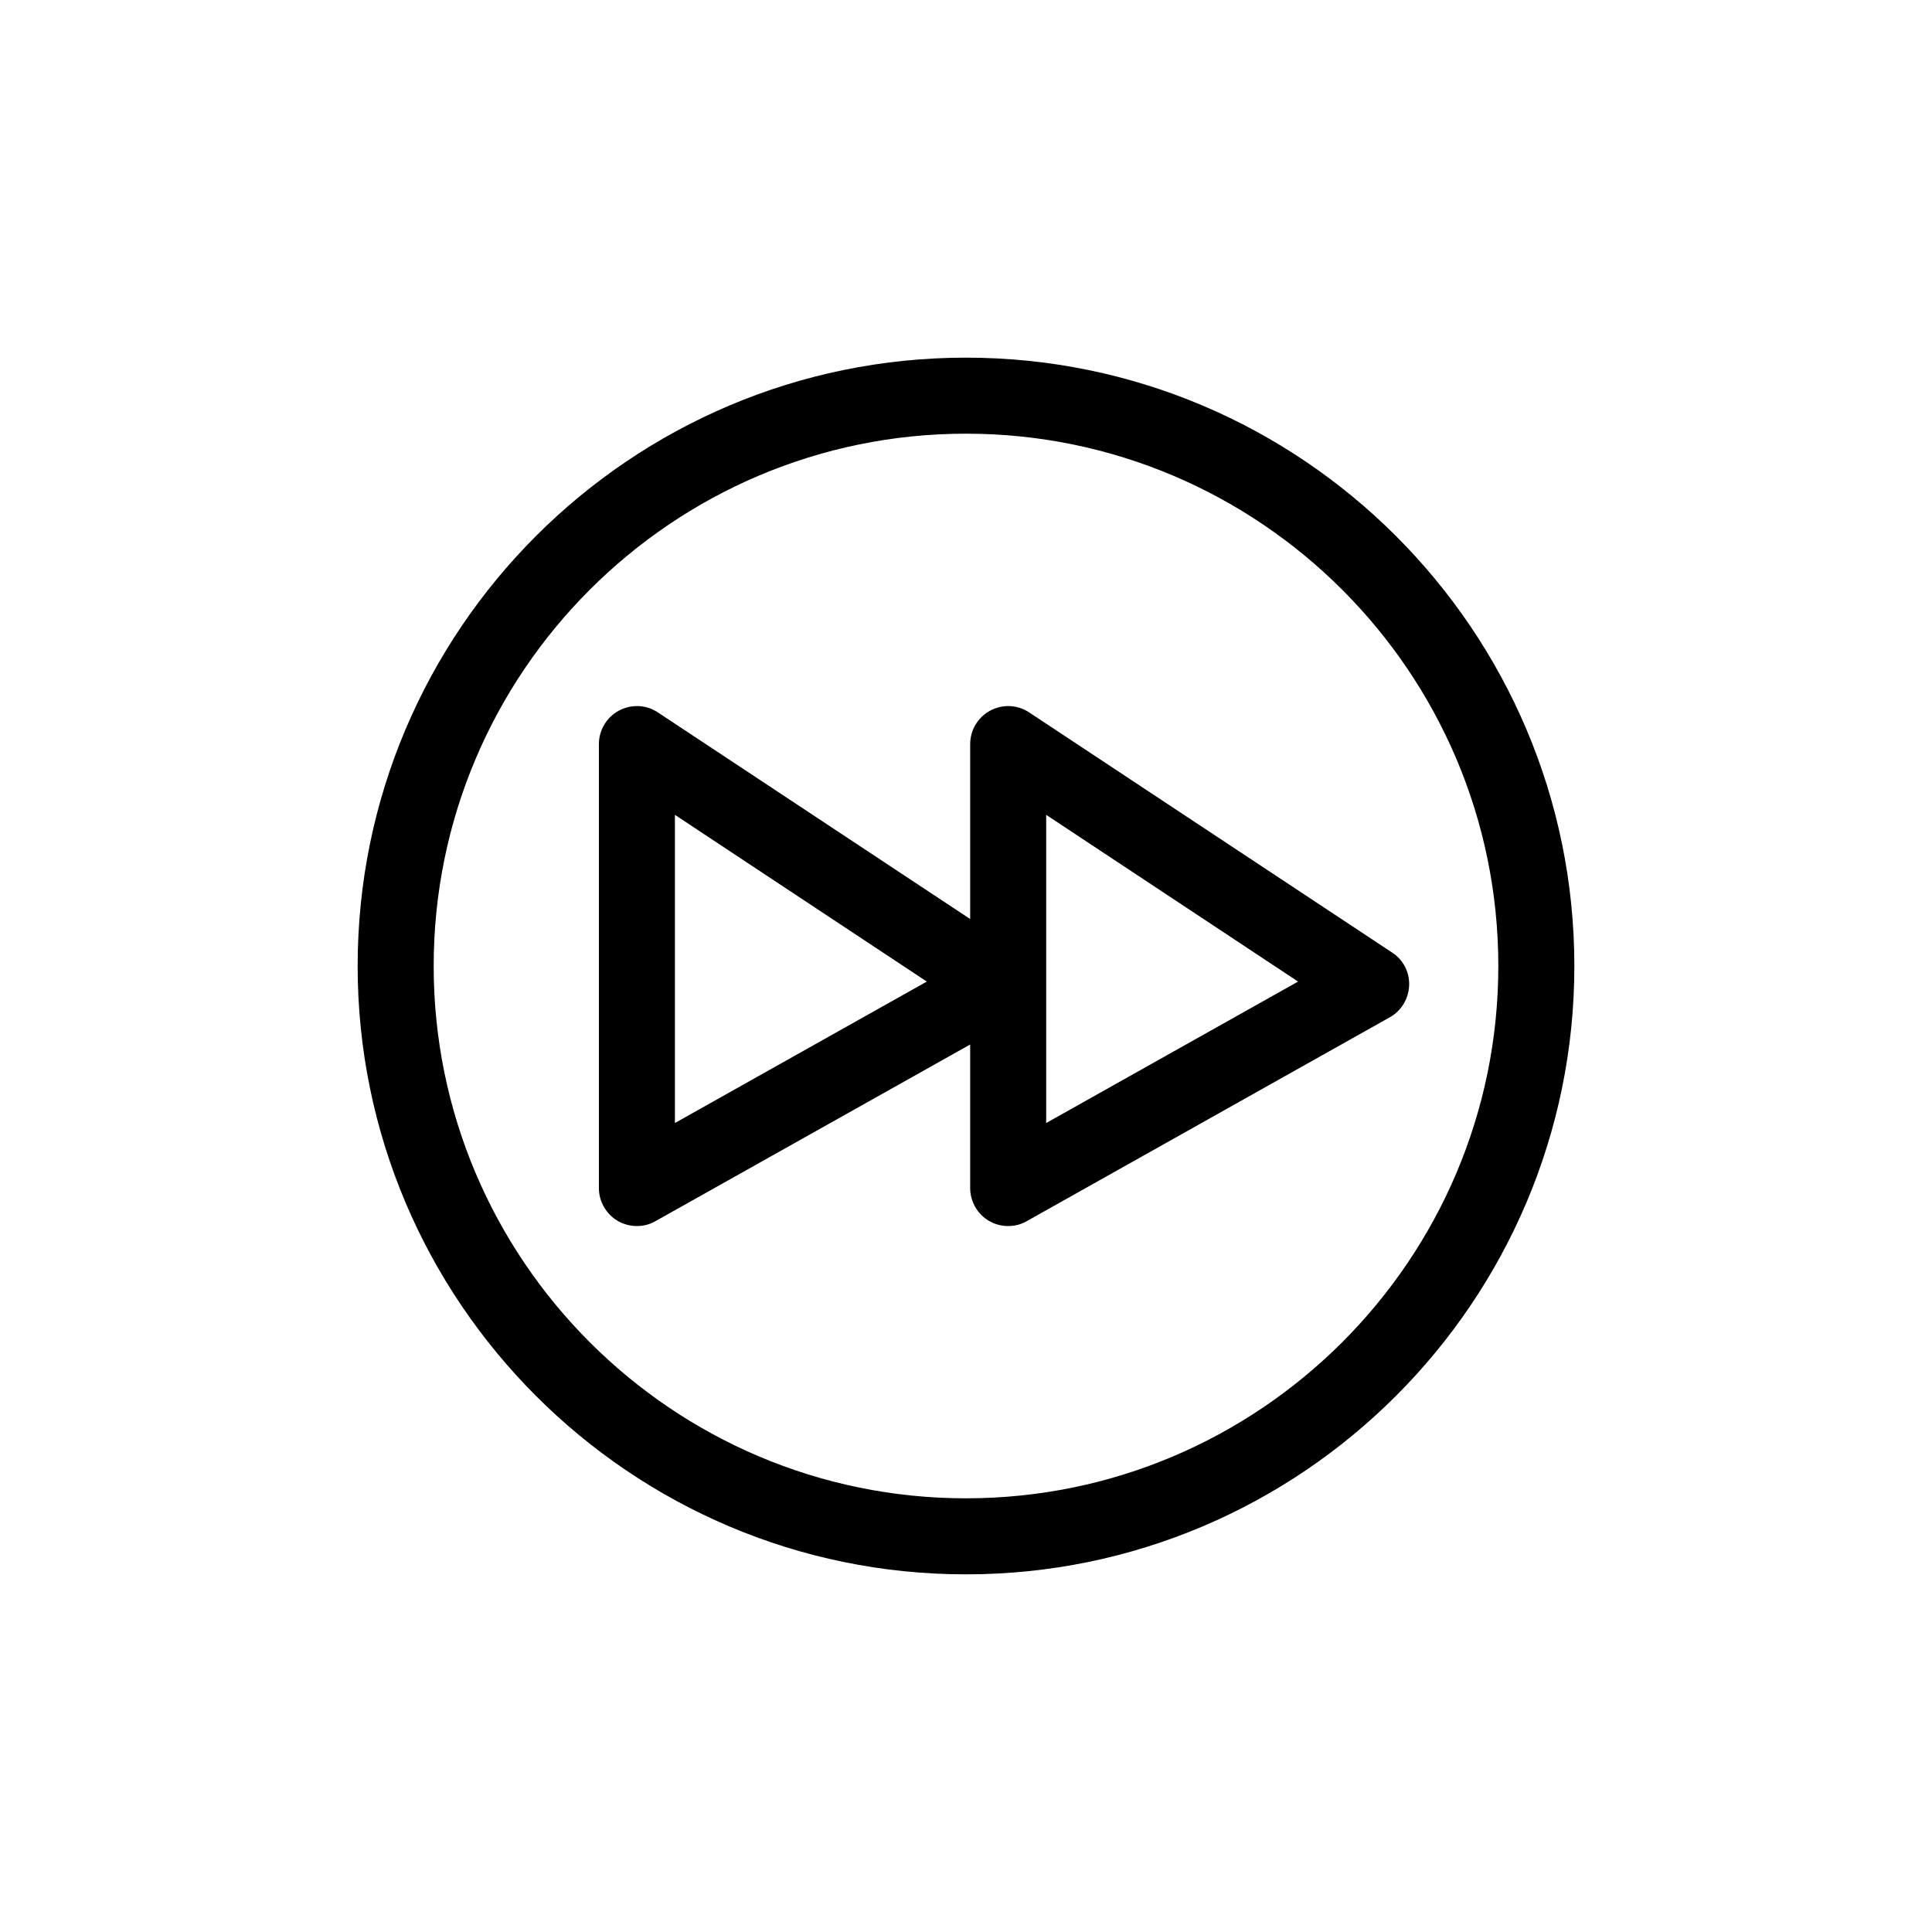
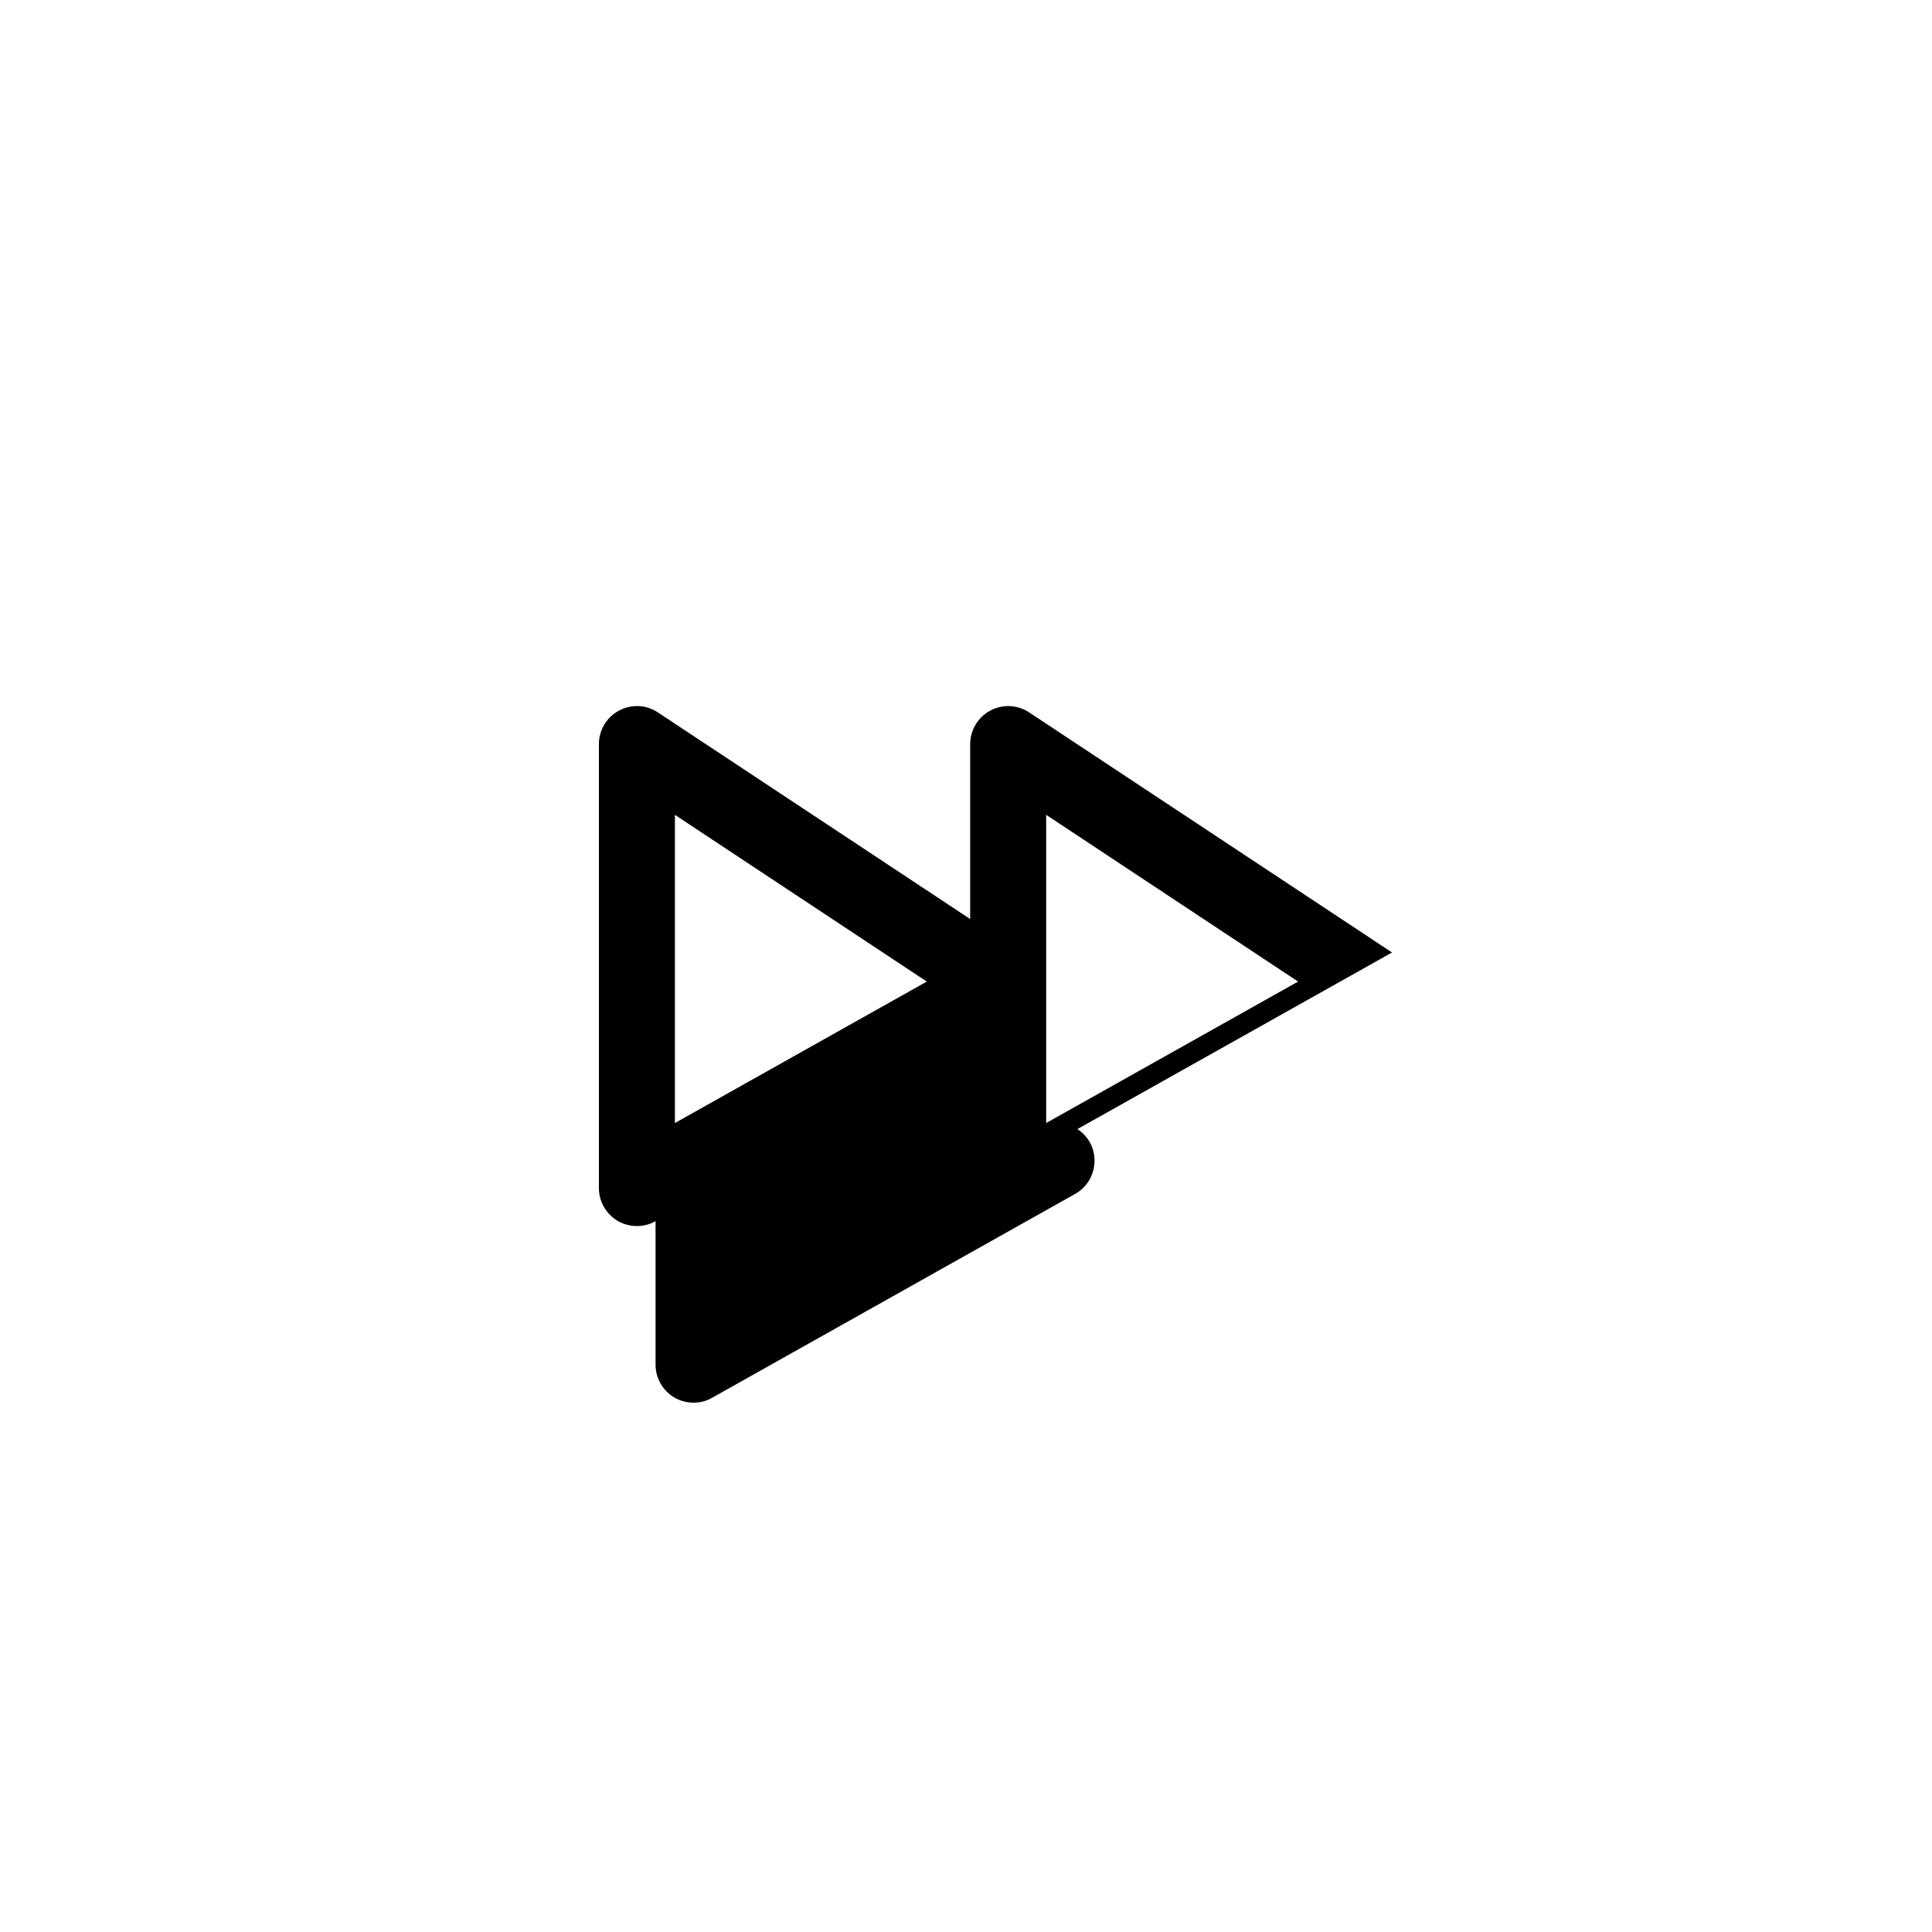
<svg xmlns="http://www.w3.org/2000/svg" fill="#000000" width="800px" height="800px" version="1.1" viewBox="144 144 512 512">
  <g>
-     <path d="m400 238.78c-88.922 0-161.22 72.297-161.22 161.22 0 88.871 72.297 161.22 161.22 161.22 88.871 0 161.22-72.348 161.22-161.22 0-88.926-72.348-161.22-161.22-161.22zm0 302.29c-77.789 0-141.07-63.277-141.07-141.07s63.277-141.07 141.07-141.07 141.07 63.277 141.07 141.07c0 77.785-63.281 141.07-141.07 141.07z" />
-     <path d="m512.9 396.42-96.176-63.633c-3.125-2.066-7.055-2.215-10.328-0.453-3.273 1.762-5.289 5.188-5.289 8.867v46.352l-82.777-54.766c-3.074-2.066-7.055-2.215-10.328-0.453-3.273 1.762-5.289 5.188-5.289 8.867v117.64c0 3.578 1.914 6.902 4.988 8.715 1.562 0.906 3.324 1.359 5.09 1.359 1.715 0 3.375-0.402 4.938-1.309l83.379-46.805v38.039c0 3.578 1.914 6.902 4.988 8.715 1.562 0.906 3.324 1.359 5.09 1.359 1.715 0 3.375-0.402 4.938-1.309l96.172-54.008c3.074-1.715 4.988-4.887 5.141-8.414 0.148-3.527-1.562-6.852-4.535-8.766zm-190.04 45.191v-81.668l66.754 44.184zm98.391 0v-81.668l66.754 44.184z" />
+     <path d="m512.9 396.42-96.176-63.633c-3.125-2.066-7.055-2.215-10.328-0.453-3.273 1.762-5.289 5.188-5.289 8.867v46.352l-82.777-54.766c-3.074-2.066-7.055-2.215-10.328-0.453-3.273 1.762-5.289 5.188-5.289 8.867v117.64c0 3.578 1.914 6.902 4.988 8.715 1.562 0.906 3.324 1.359 5.09 1.359 1.715 0 3.375-0.402 4.938-1.309v38.039c0 3.578 1.914 6.902 4.988 8.715 1.562 0.906 3.324 1.359 5.09 1.359 1.715 0 3.375-0.402 4.938-1.309l96.172-54.008c3.074-1.715 4.988-4.887 5.141-8.414 0.148-3.527-1.562-6.852-4.535-8.766zm-190.04 45.191v-81.668l66.754 44.184zm98.391 0v-81.668l66.754 44.184z" />
  </g>
</svg>